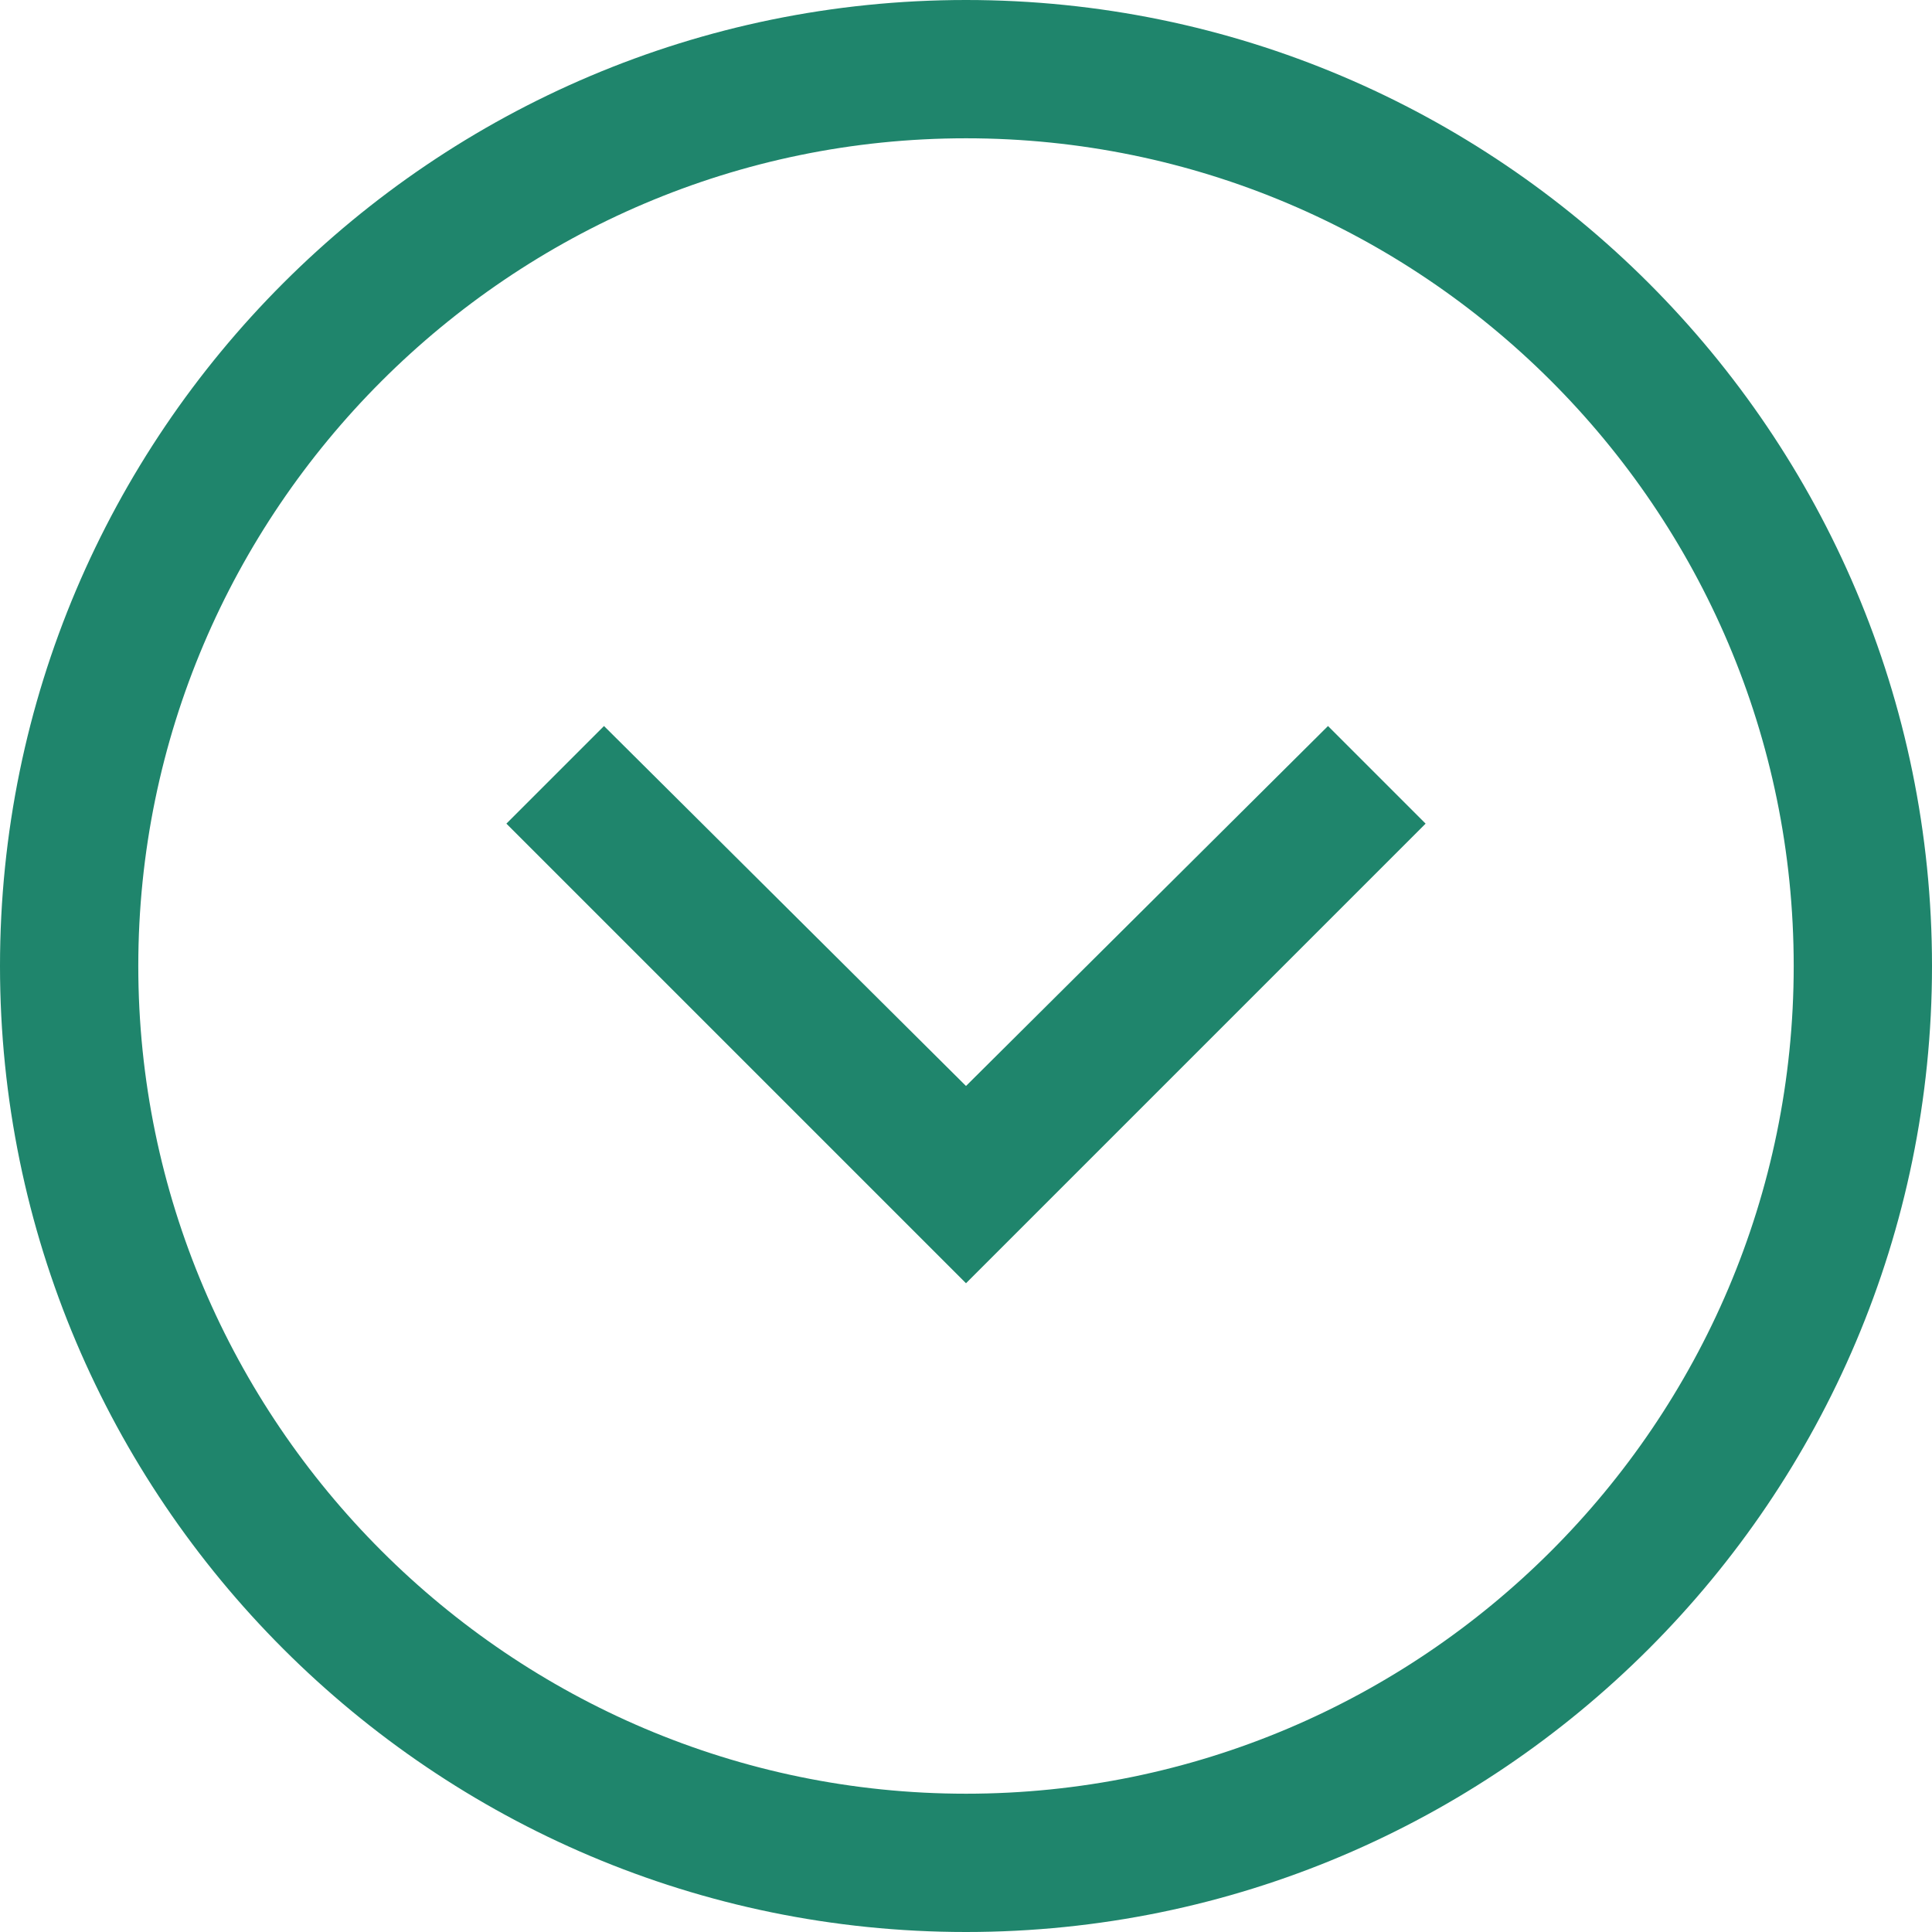
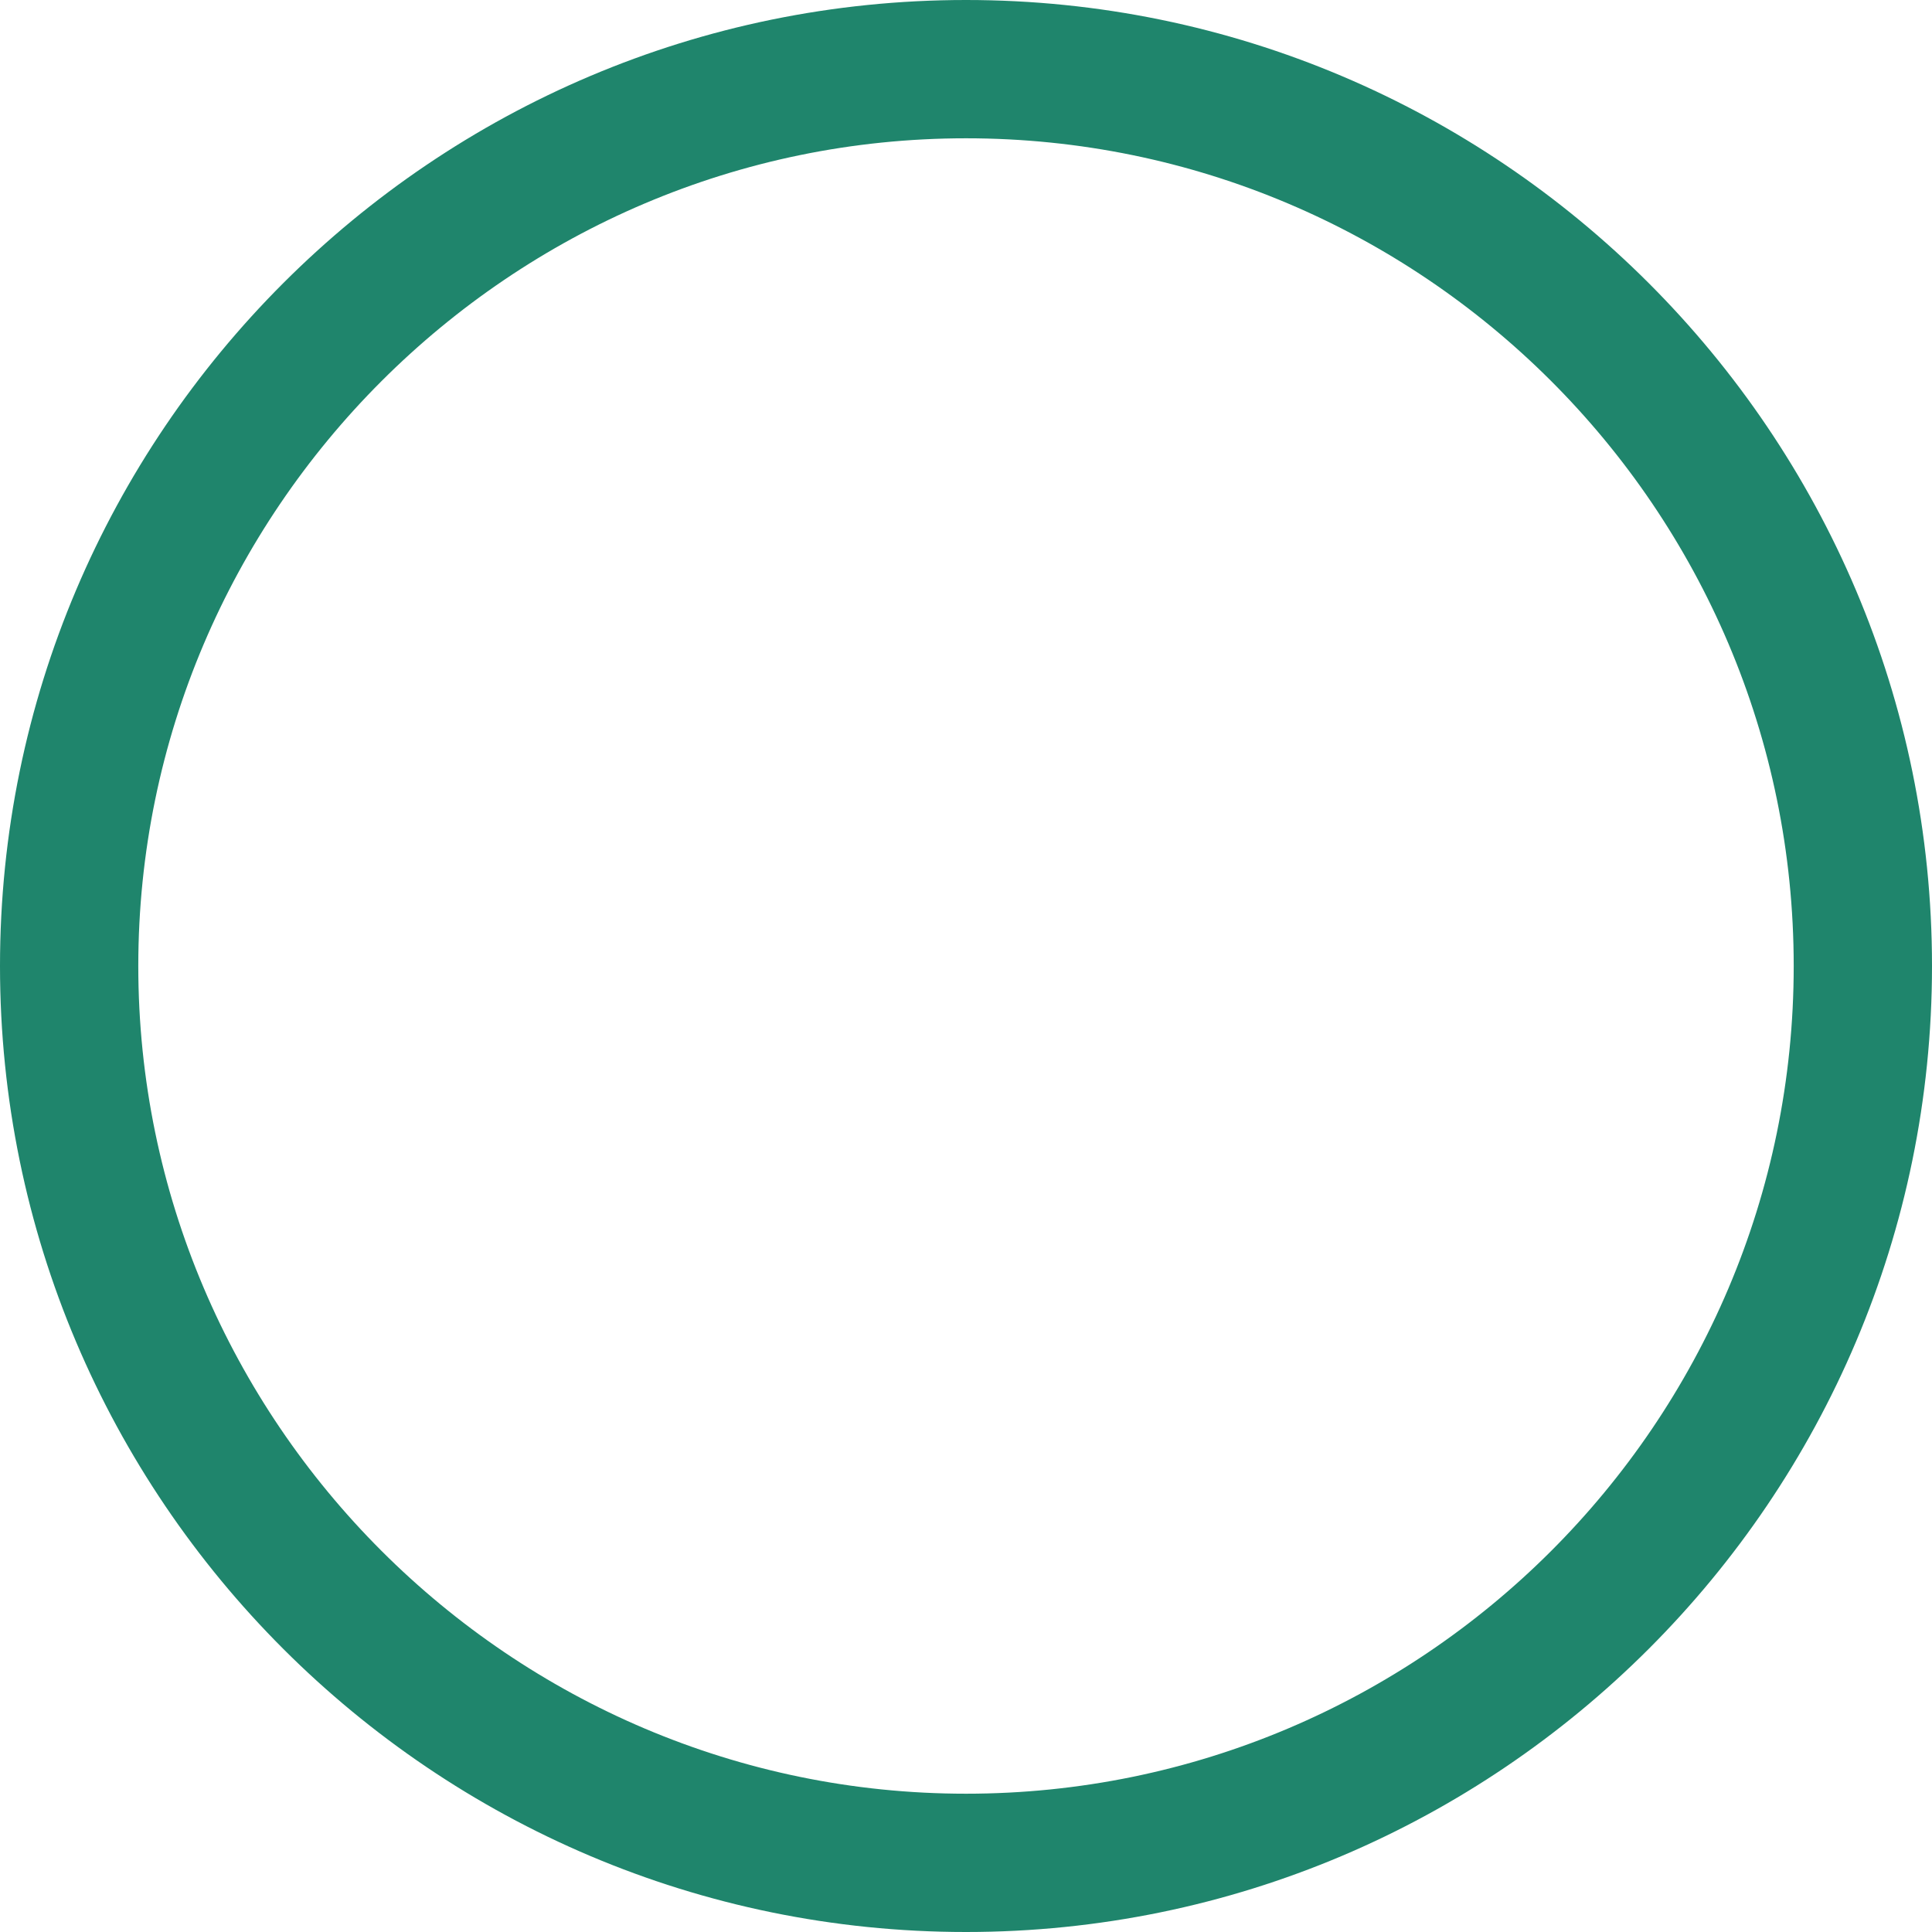
<svg xmlns="http://www.w3.org/2000/svg" width="95" height="95" viewBox="0 0 95 95" fill="none">
  <path d="M47.5 95C73.7 95 95 73.7 95 47.5C95 21.3 73.7 0 47.5 0C21.3 0 0 21.3 0 47.5C0 73.7 21.3 95 47.5 95ZM47.5 6.8C69.9 6.8 88.2 25 88.2 47.5C88.2 70 69.9 88.2 47.5 88.2C25.1 88.2 6.8 69.9 6.8 47.5C6.8 25.1 25.1 6.8 47.5 6.8Z" fill="#1F856C" />
-   <path d="M70.1 40.5L65.3 35.7L47.5 53.4L29.7 35.7L24.9 40.5L47.5 63.1L70.1 40.5Z" fill="#1F856C" />
</svg>